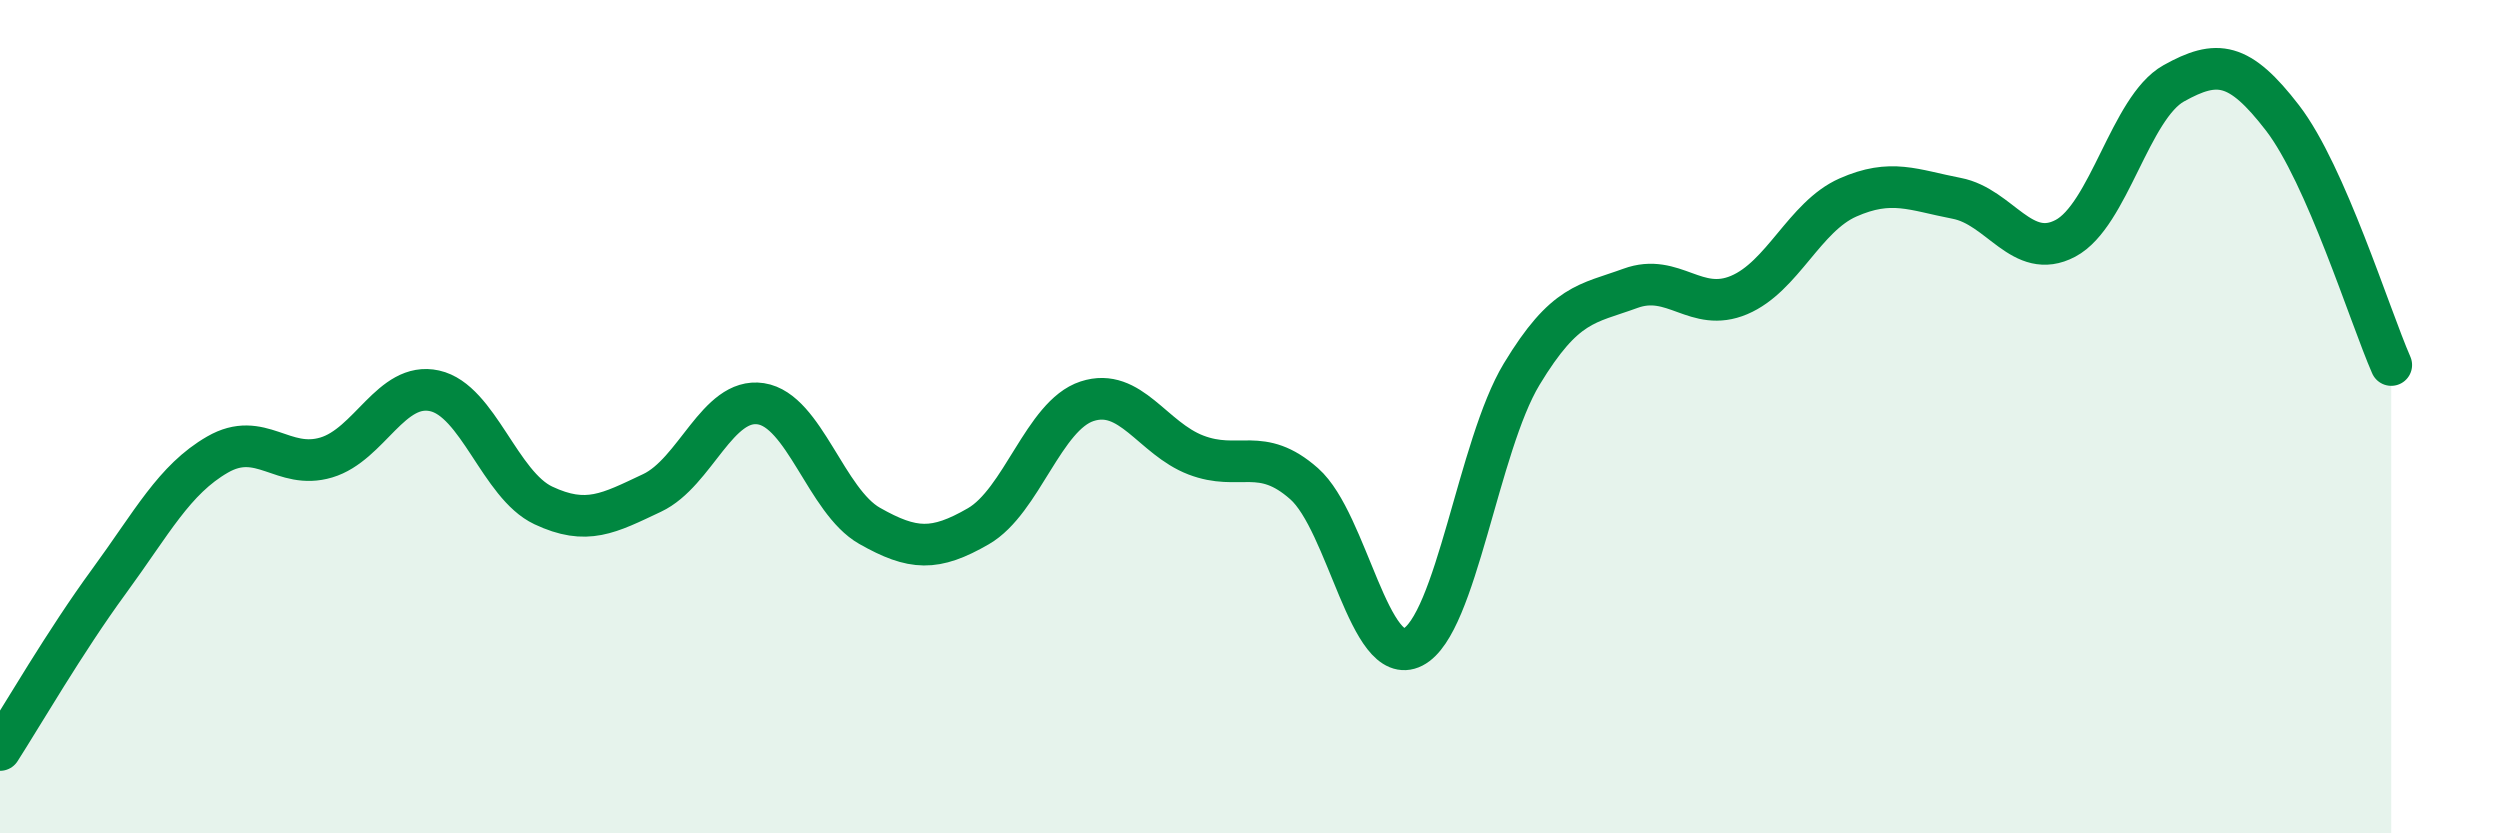
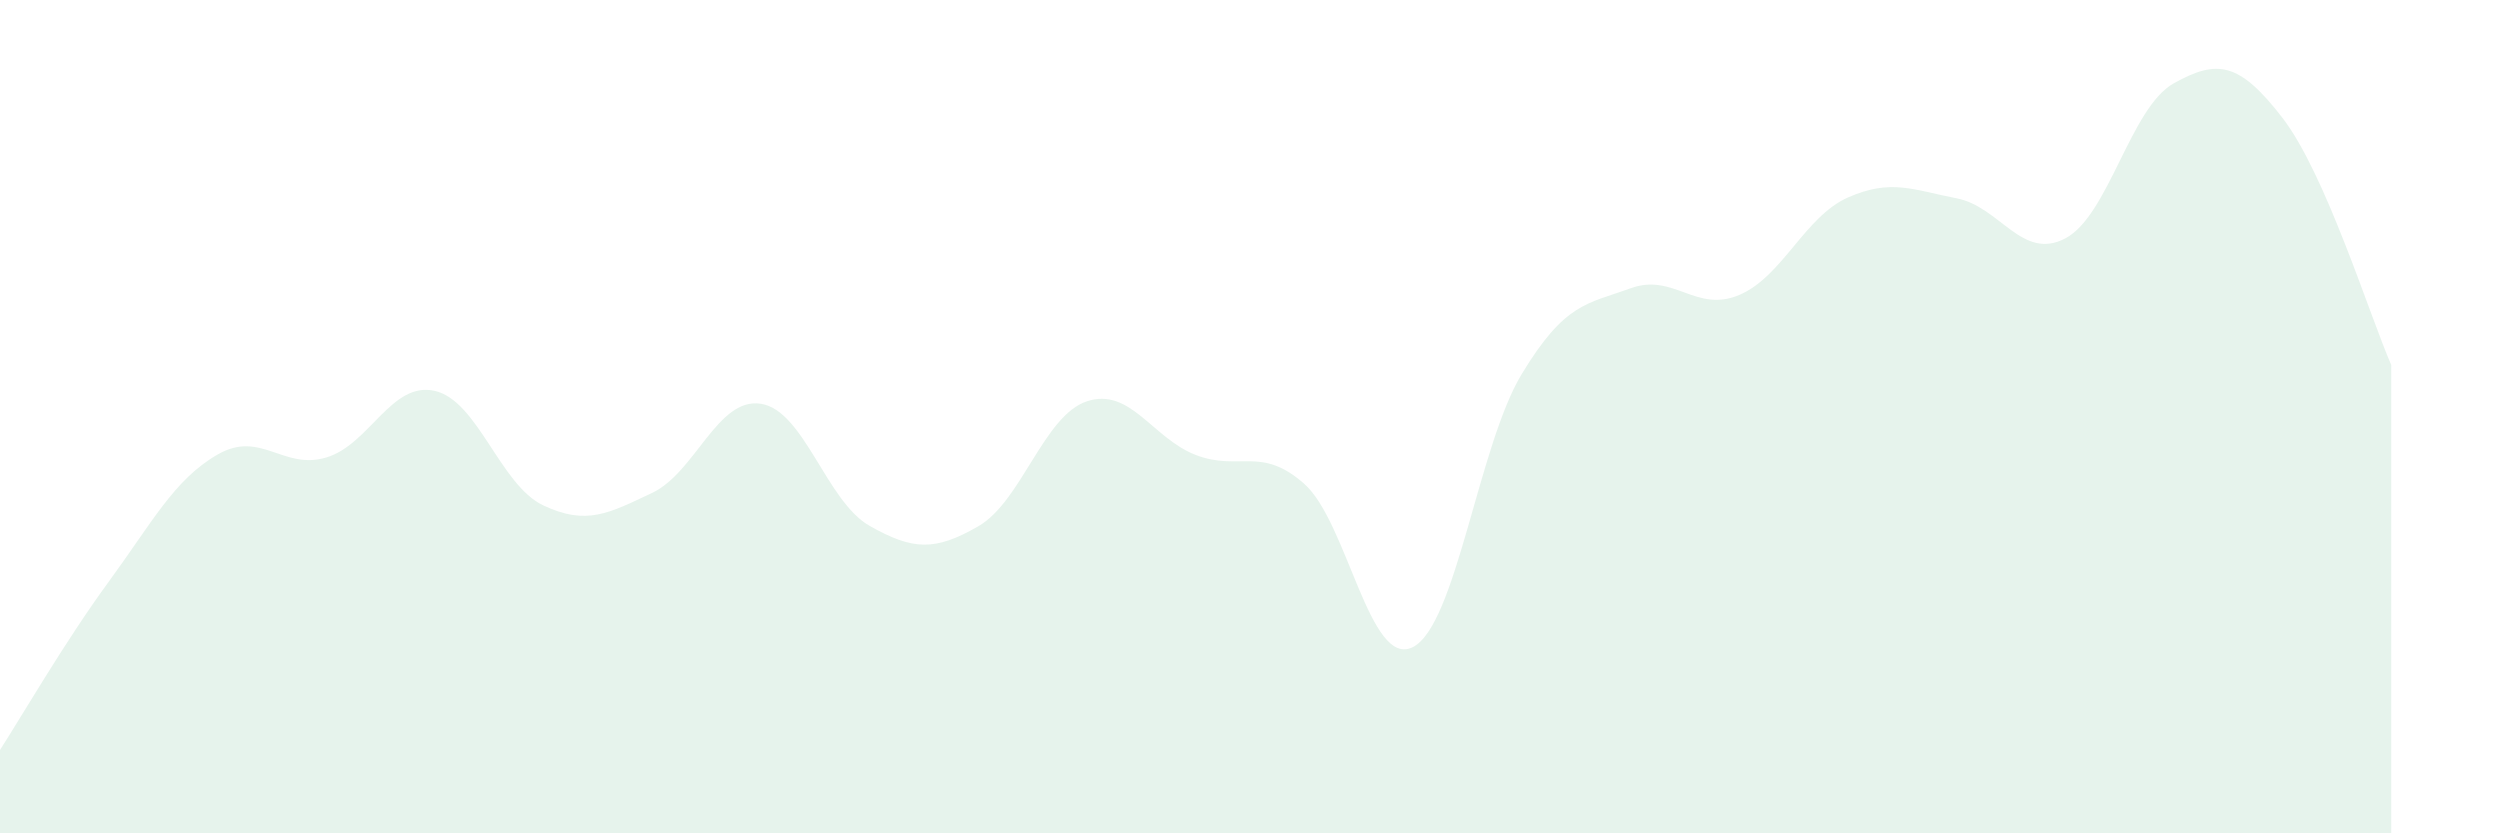
<svg xmlns="http://www.w3.org/2000/svg" width="60" height="20" viewBox="0 0 60 20">
  <path d="M 0,18 C 0.52,17.19 1.57,15.38 2.61,13.96 C 3.65,12.54 4.18,11.51 5.22,10.91 C 6.26,10.31 6.79,11.29 7.83,10.98 C 8.87,10.67 9.39,9.15 10.43,9.38 C 11.47,9.61 12,11.64 13.04,12.13 C 14.08,12.62 14.61,12.32 15.65,11.83 C 16.69,11.34 17.22,9.53 18.26,9.69 C 19.3,9.85 19.83,12.03 20.87,12.62 C 21.91,13.21 22.44,13.23 23.48,12.63 C 24.52,12.03 25.05,9.97 26.09,9.63 C 27.13,9.29 27.66,10.52 28.7,10.92 C 29.74,11.32 30.26,10.69 31.3,11.61 C 32.34,12.53 32.87,16.06 33.91,15.53 C 34.95,15 35.48,10.7 36.52,8.98 C 37.56,7.26 38.09,7.3 39.13,6.92 C 40.17,6.54 40.7,7.52 41.74,7.08 C 42.78,6.64 43.31,5.2 44.35,4.74 C 45.39,4.28 45.92,4.56 46.96,4.76 C 48,4.96 48.53,6.27 49.57,5.72 C 50.61,5.17 51.13,2.58 52.17,2 C 53.21,1.42 53.74,1.48 54.78,2.83 C 55.82,4.18 56.87,7.57 57.39,8.76L57.39 20L0 20Z" fill="#008740" opacity="0.1" stroke-linecap="round" stroke-linejoin="round" />
-   <path d="M 0,18 C 0.52,17.19 1.57,15.38 2.61,13.96 C 3.65,12.54 4.18,11.51 5.22,10.91 C 6.26,10.31 6.79,11.29 7.83,10.98 C 8.87,10.67 9.39,9.15 10.43,9.38 C 11.47,9.61 12,11.64 13.04,12.13 C 14.08,12.62 14.61,12.32 15.65,11.83 C 16.69,11.34 17.22,9.53 18.26,9.69 C 19.3,9.85 19.83,12.03 20.87,12.62 C 21.91,13.21 22.44,13.23 23.48,12.63 C 24.52,12.03 25.05,9.97 26.09,9.63 C 27.13,9.29 27.66,10.52 28.7,10.92 C 29.74,11.32 30.26,10.69 31.3,11.61 C 32.34,12.53 32.87,16.06 33.91,15.53 C 34.95,15 35.48,10.7 36.52,8.98 C 37.56,7.26 38.09,7.3 39.13,6.92 C 40.17,6.54 40.7,7.52 41.74,7.08 C 42.78,6.64 43.31,5.2 44.35,4.74 C 45.39,4.28 45.92,4.56 46.96,4.76 C 48,4.96 48.53,6.27 49.57,5.72 C 50.61,5.17 51.13,2.58 52.17,2 C 53.21,1.42 53.74,1.48 54.78,2.83 C 55.82,4.18 56.87,7.57 57.39,8.76" stroke="#008740" stroke-width="1" fill="none" stroke-linecap="round" stroke-linejoin="round" />
</svg>